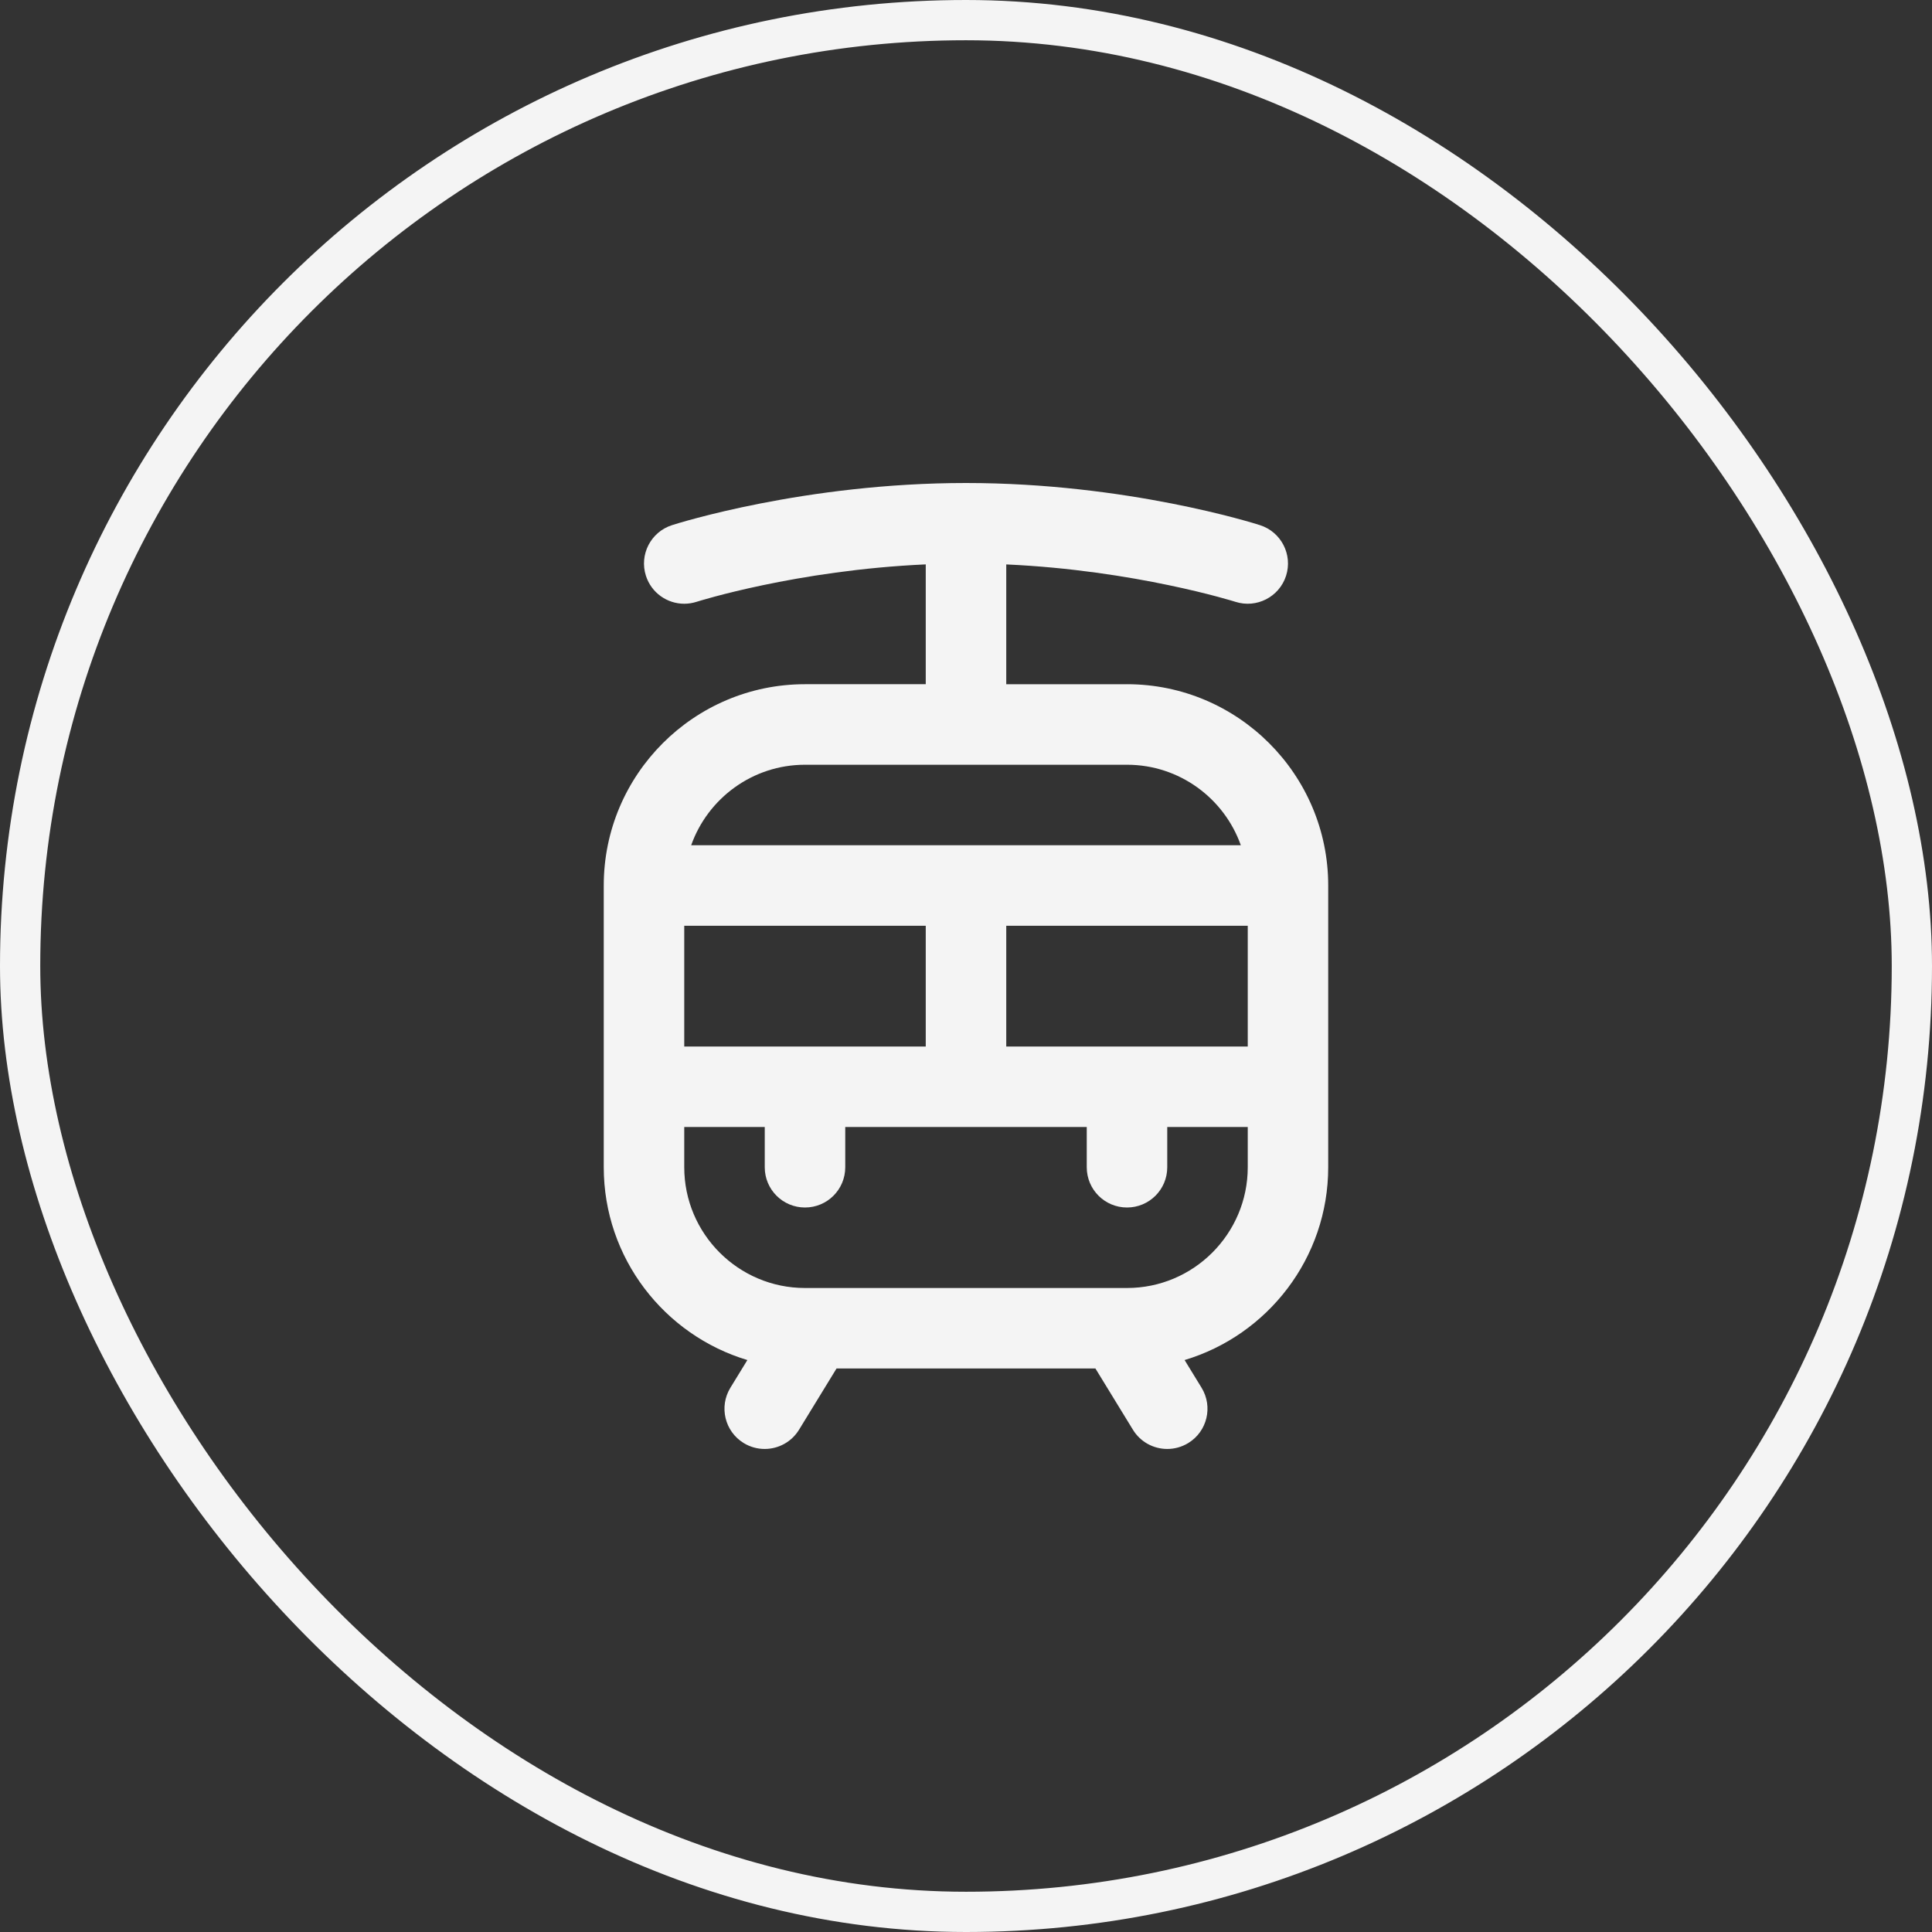
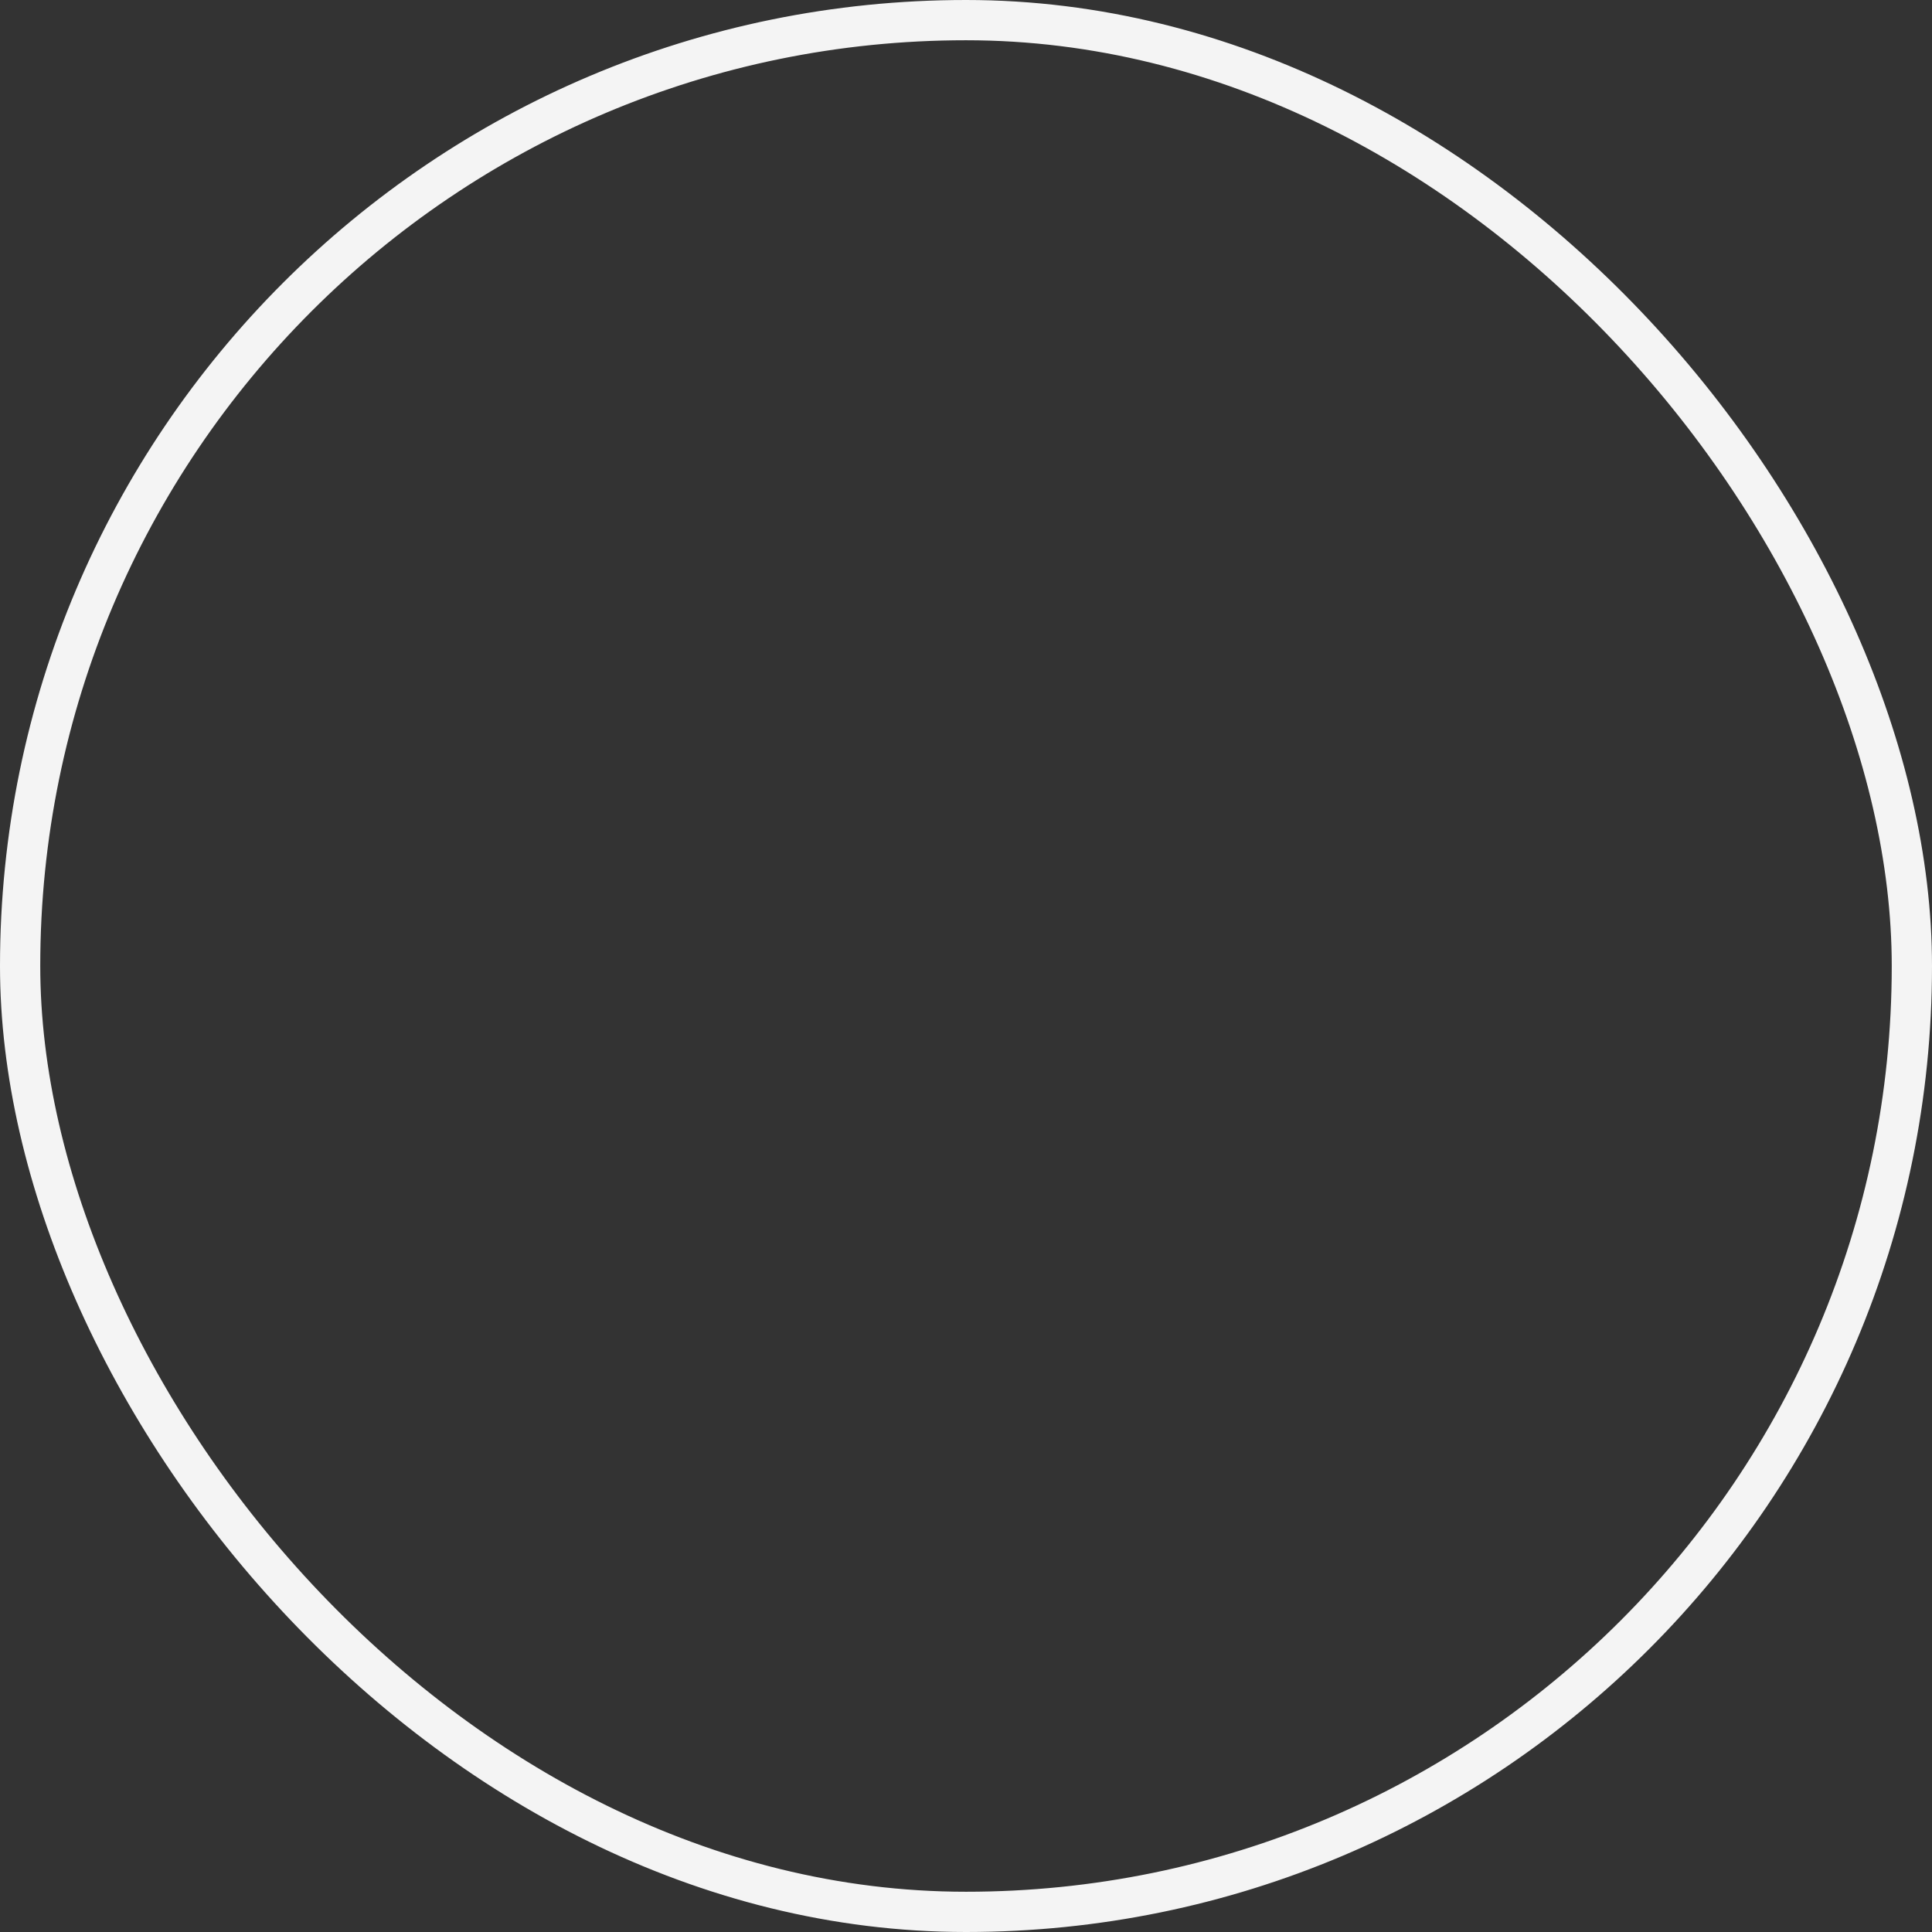
<svg xmlns="http://www.w3.org/2000/svg" width="48" height="48" viewBox="0 0 48 48" fill="none">
  <rect x="0" y="0" width="48" height="48" fill="#333333" stroke="none" />
  <rect x="0.5" y="0.5" width="47" height="47" rx="23.5" stroke="#F4F4F4" />
  <g clip-path="url(#clip0_661_3035)">
    <path d="M28 17H25V14.023C28.2 14.167 30.668 14.944 30.694 14.952C31.218 15.12 31.783 14.832 31.952 14.305C32.12 13.78 31.831 13.217 31.306 13.048C31.173 13.005 27.999 12 24 12C20.001 12 16.827 13.005 16.694 13.048C16.168 13.217 15.879 13.78 16.048 14.306C16.185 14.731 16.577 15 17 15C17.102 15 17.204 14.984 17.306 14.952C17.333 14.943 19.788 14.166 23 14.022V16.999H20C17.243 16.999 15 19.242 15 21.999V28.999C15 31.258 16.507 33.172 18.568 33.79L18.147 34.477C17.858 34.949 18.006 35.564 18.477 35.852C18.64 35.952 18.821 35.999 18.998 35.999C19.335 35.999 19.663 35.829 19.852 35.521L20.784 33.999H27.215L28.147 35.521C28.335 35.829 28.664 35.999 29.001 35.999C29.179 35.999 29.359 35.951 29.522 35.852C29.993 35.564 30.141 34.949 29.852 34.477L29.431 33.79C31.492 33.173 32.999 31.259 32.999 28.999V21.999C32.999 19.242 30.756 16.999 27.999 16.999L28 17ZM25 26V23H31V26H25ZM17 26V23H23V26H17ZM20 19H28C29.304 19 30.415 19.836 30.828 21H17.172C17.585 19.836 18.696 19 20 19ZM28 32H20C18.346 32 17 30.654 17 29V28H19V29C19 29.553 19.447 30 20 30C20.553 30 21 29.553 21 29V28H27V29C27 29.553 27.447 30 28 30C28.553 30 29 29.553 29 29V28H31V29C31 30.654 29.654 32 28 32Z" fill="#F4F4F4" />
  </g>
  <defs>
    <clipPath id="clip0_661_3035">
-       <rect width="24" height="24" fill="white" transform="translate(12 12)" />
-     </clipPath>
+       </clipPath>
  </defs>
</svg>